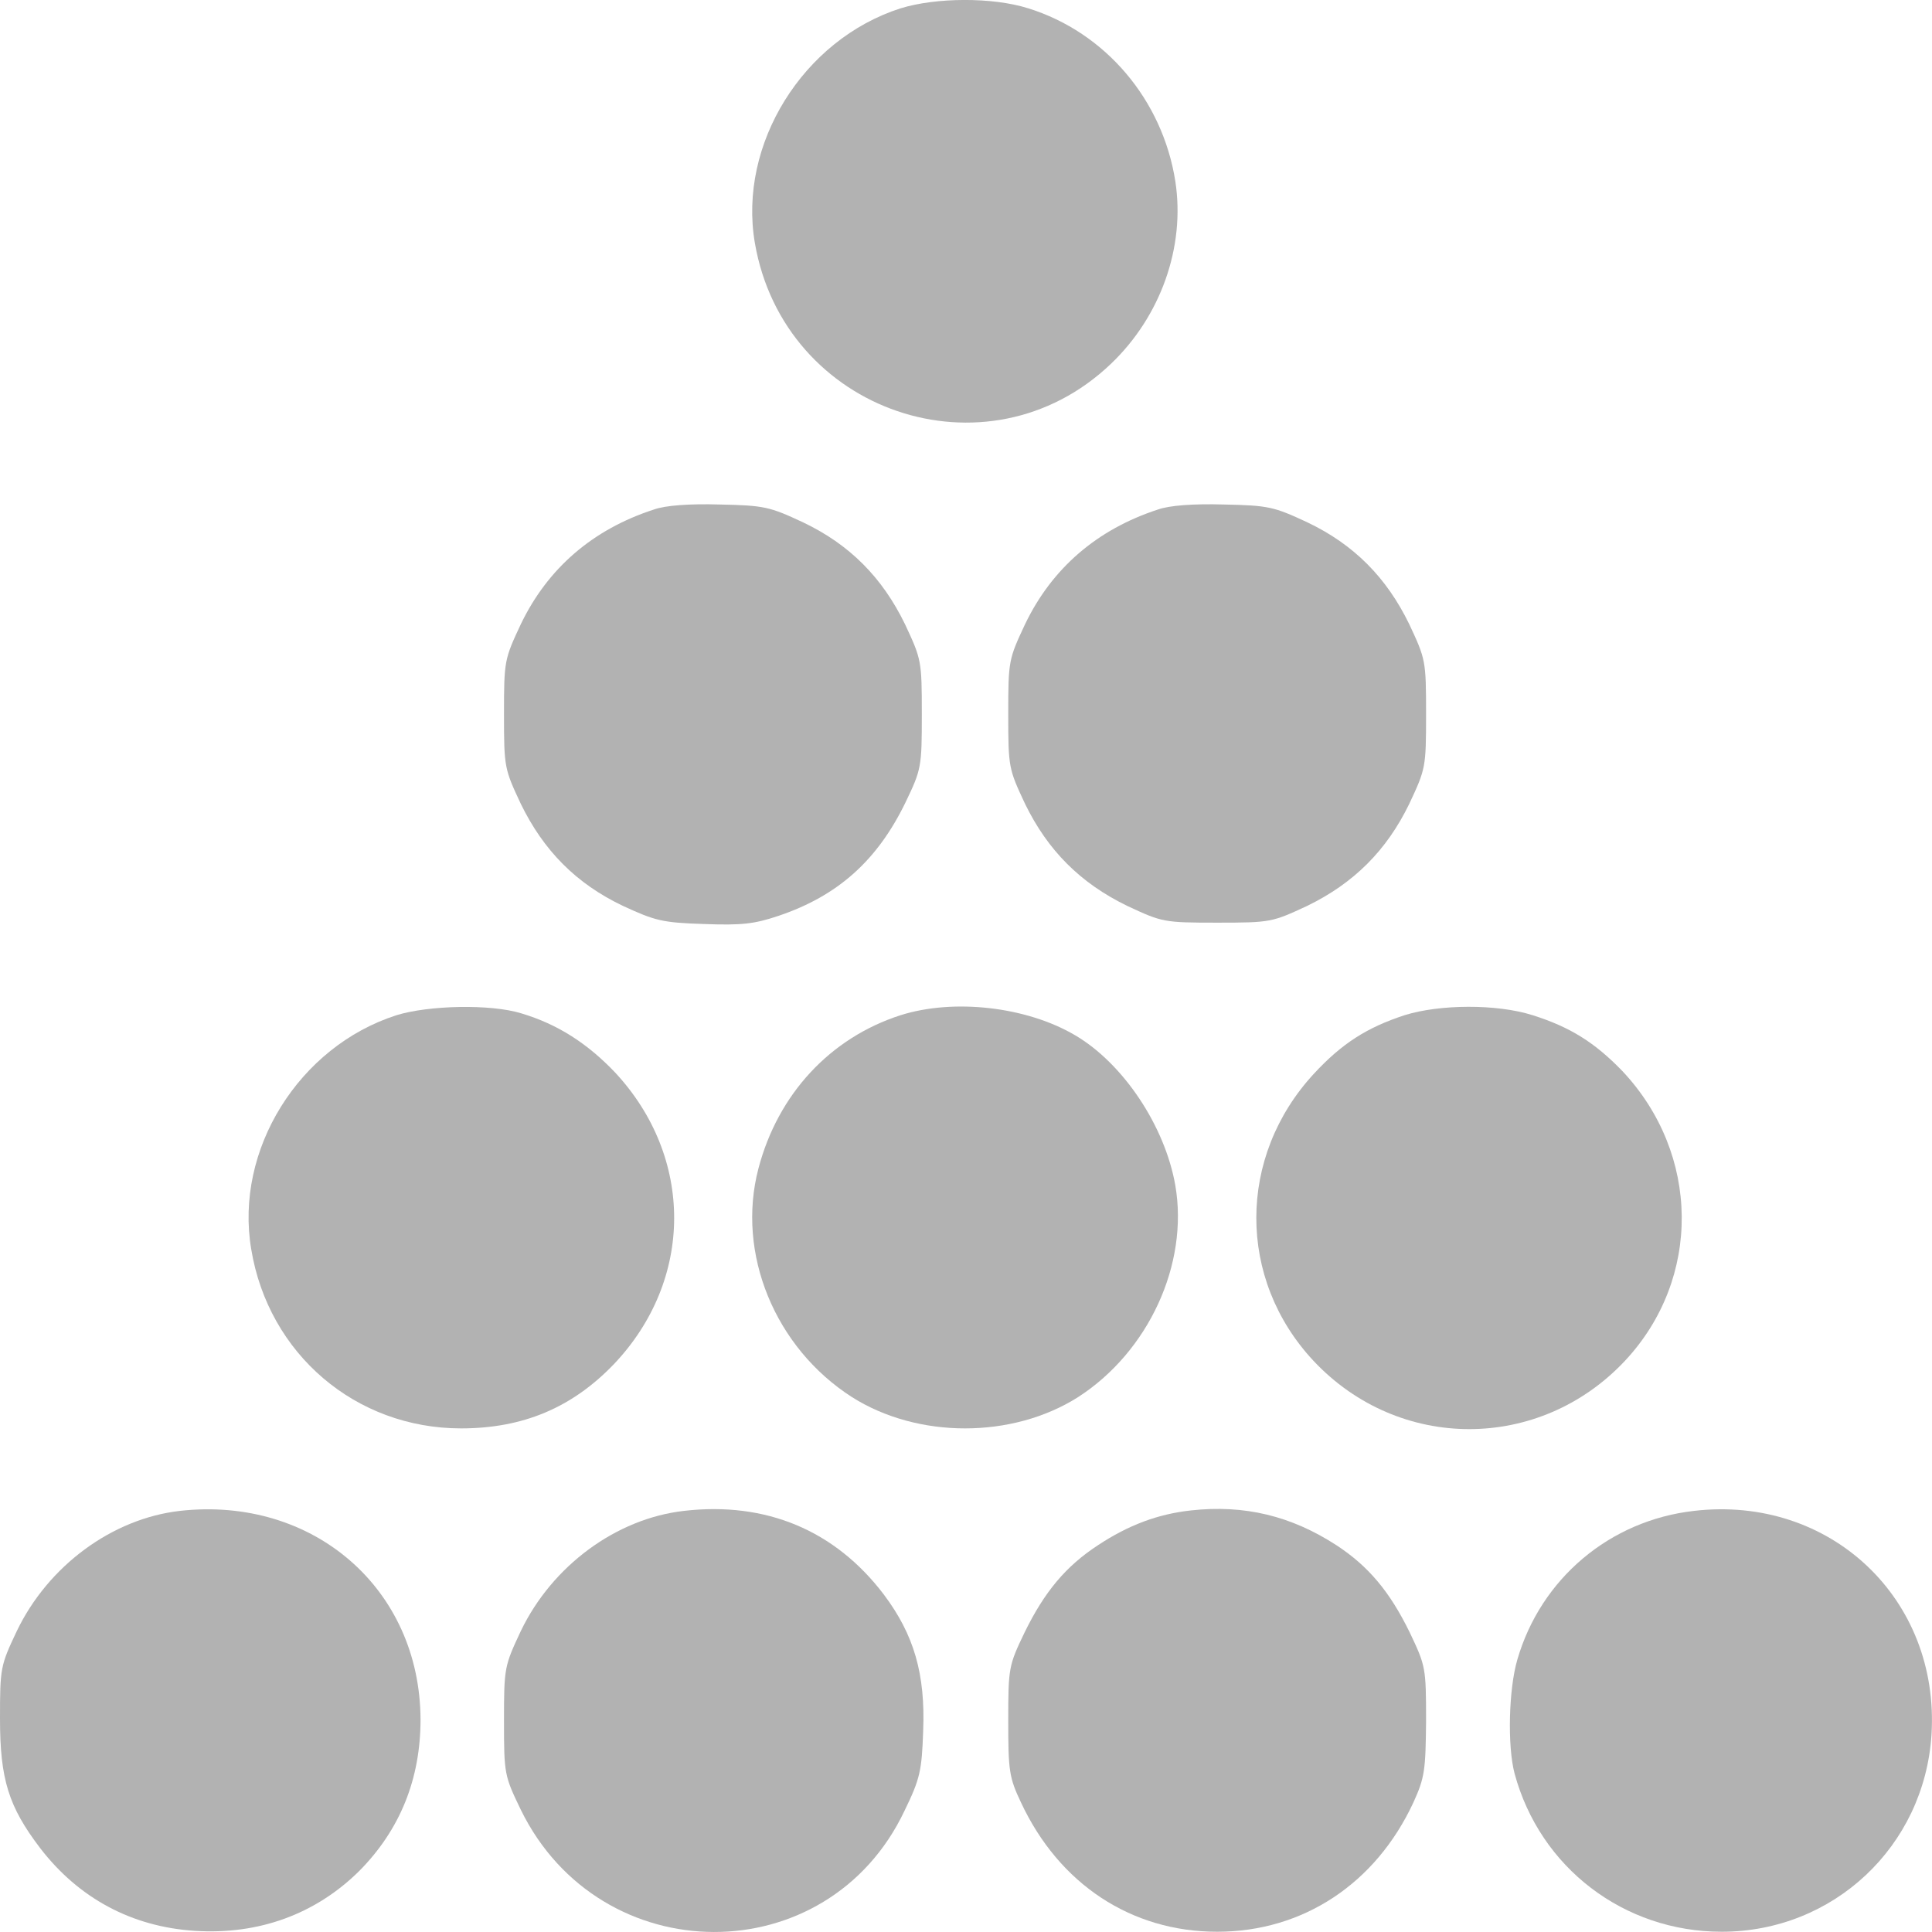
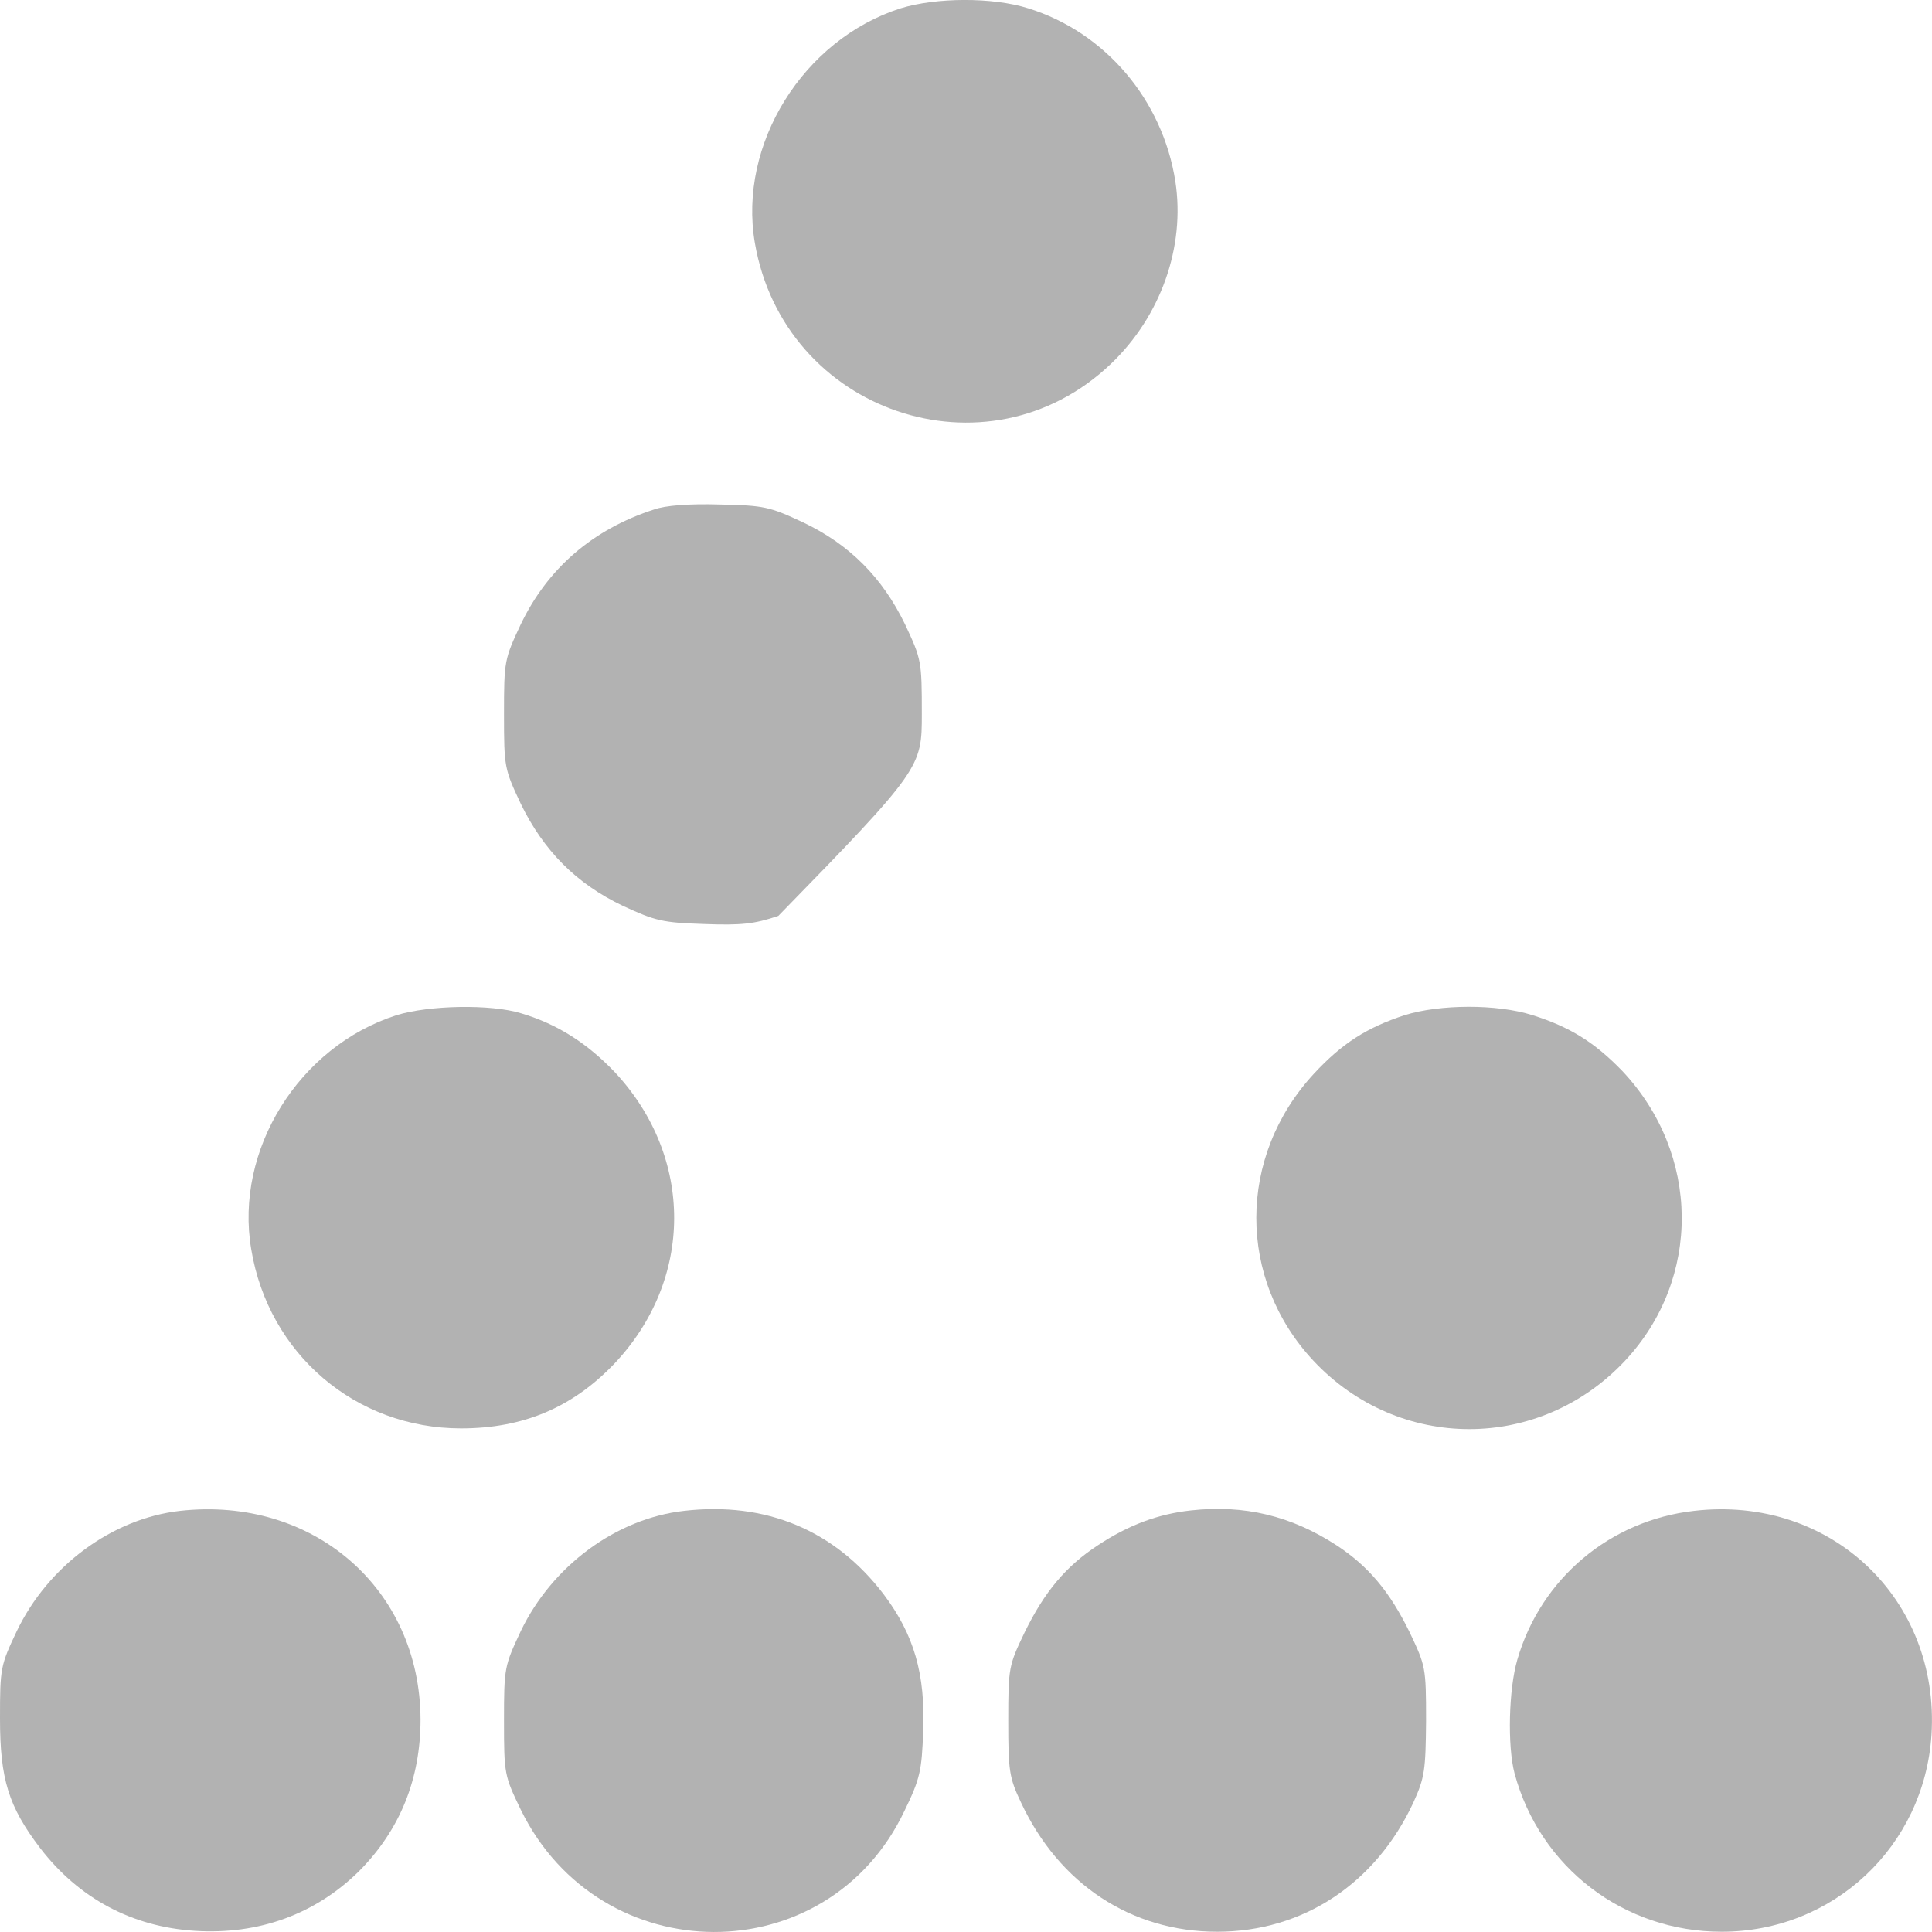
<svg xmlns="http://www.w3.org/2000/svg" width="30" height="30" viewBox="0 0 30 30" fill="none">
  <path d="M13.985 0.129C12.468 0.615 11.46 2.242 11.721 3.77C12.172 6.404 15.332 7.481 17.25 5.65C18.025 4.911 18.406 3.833 18.251 2.819C18.054 1.552 17.165 0.502 15.966 0.129C15.409 -0.047 14.535 -0.04 13.985 0.129Z" fill="#B2B2B2" />
-   <path d="M10.153 7.912C9.201 8.221 8.503 8.827 8.087 9.693C7.833 10.236 7.826 10.257 7.826 11.088C7.826 11.919 7.833 11.94 8.087 12.482C8.44 13.207 8.947 13.722 9.674 14.067C10.175 14.299 10.287 14.327 10.929 14.348C11.514 14.37 11.712 14.348 12.086 14.222C13.009 13.912 13.623 13.362 14.06 12.461C14.307 11.947 14.314 11.912 14.314 11.088C14.314 10.257 14.307 10.236 14.053 9.693C13.701 8.968 13.193 8.454 12.466 8.109C11.952 7.869 11.867 7.848 11.176 7.834C10.703 7.82 10.33 7.848 10.153 7.912Z" fill="#B2B2B2" />
-   <path d="M17.983 7.911C17.031 8.221 16.333 8.827 15.917 9.693C15.663 10.236 15.656 10.257 15.656 11.088C15.656 11.919 15.663 11.94 15.917 12.482C16.27 13.207 16.777 13.714 17.504 14.067C18.047 14.32 18.068 14.327 18.9 14.327C19.732 14.327 19.753 14.32 20.297 14.067C21.023 13.714 21.531 13.207 21.883 12.482C22.137 11.94 22.144 11.919 22.144 11.088C22.144 10.257 22.137 10.236 21.883 9.693C21.531 8.968 21.023 8.454 20.297 8.109C19.782 7.869 19.697 7.848 19.006 7.834C18.534 7.82 18.16 7.848 17.983 7.911Z" fill="#B2B2B2" />
+   <path d="M10.153 7.912C9.201 8.221 8.503 8.827 8.087 9.693C7.833 10.236 7.826 10.257 7.826 11.088C7.826 11.919 7.833 11.94 8.087 12.482C8.44 13.207 8.947 13.722 9.674 14.067C10.175 14.299 10.287 14.327 10.929 14.348C11.514 14.37 11.712 14.348 12.086 14.222C14.307 11.947 14.314 11.912 14.314 11.088C14.314 10.257 14.307 10.236 14.053 9.693C13.701 8.968 13.193 8.454 12.466 8.109C11.952 7.869 11.867 7.848 11.176 7.834C10.703 7.82 10.33 7.848 10.153 7.912Z" fill="#B2B2B2" />
  <path d="M6.157 15.764C4.641 16.25 3.64 17.856 3.901 19.398C4.169 21.025 5.523 22.18 7.159 22.18C8.125 22.18 8.887 21.856 9.535 21.18C10.777 19.87 10.777 17.968 9.549 16.651C9.119 16.201 8.661 15.905 8.097 15.736C7.624 15.588 6.658 15.609 6.157 15.764Z" fill="#B2B2B2" />
-   <path d="M13.984 15.764C12.891 16.116 12.08 16.989 11.777 18.144C11.431 19.461 12.031 20.926 13.229 21.694C14.252 22.342 15.719 22.342 16.741 21.694C17.834 20.989 18.462 19.63 18.25 18.405C18.088 17.482 17.439 16.511 16.692 16.074C15.937 15.63 14.809 15.503 13.984 15.764Z" fill="#B2B2B2" />
  <path d="M21.813 15.763C21.228 15.954 20.84 16.2 20.403 16.672C19.211 17.961 19.211 19.862 20.395 21.13C21.721 22.545 23.907 22.545 25.233 21.13C26.425 19.855 26.404 17.918 25.191 16.63C24.761 16.186 24.38 15.947 23.795 15.763C23.238 15.587 22.356 15.594 21.813 15.763Z" fill="#B2B2B2" />
  <path d="M2.793 23.461C1.742 23.581 0.748 24.313 0.261 25.327C0.007 25.863 0 25.898 0 26.687C0 27.63 0.134 28.053 0.621 28.694C1.22 29.475 2.045 29.919 3.025 29.982C4.02 30.046 4.901 29.722 5.578 29.053C6.213 28.412 6.53 27.623 6.53 26.701C6.523 24.665 4.859 23.229 2.793 23.461Z" fill="#B2B2B2" />
  <path d="M10.619 23.461C9.568 23.581 8.574 24.313 8.087 25.327C7.833 25.87 7.826 25.891 7.826 26.722C7.826 27.553 7.833 27.574 8.087 28.102C9.321 30.623 12.854 30.637 14.046 28.116C14.286 27.623 14.314 27.496 14.335 26.877C14.37 25.996 14.194 25.384 13.722 24.757C12.967 23.764 11.895 23.313 10.619 23.461Z" fill="#B2B2B2" />
  <path d="M18.491 23.454C17.983 23.51 17.525 23.679 17.046 23.996C16.552 24.32 16.22 24.714 15.91 25.348C15.663 25.862 15.656 25.897 15.656 26.721C15.656 27.496 15.67 27.602 15.854 27.989C16.446 29.257 17.567 29.996 18.9 29.996C20.233 29.996 21.361 29.25 21.947 27.989C22.123 27.602 22.137 27.489 22.144 26.721C22.144 25.89 22.137 25.869 21.89 25.348C21.58 24.714 21.249 24.32 20.755 23.996C20.05 23.538 19.323 23.362 18.491 23.454Z" fill="#B2B2B2" />
  <path d="M26.304 23.461C24.999 23.609 23.927 24.51 23.561 25.771C23.427 26.228 23.405 27.109 23.518 27.538C23.913 29.003 25.218 29.996 26.734 29.996C28.469 29.996 29.879 28.672 29.992 26.94C30.126 24.827 28.419 23.214 26.304 23.461Z" fill="#B2B2B2" />
</svg>